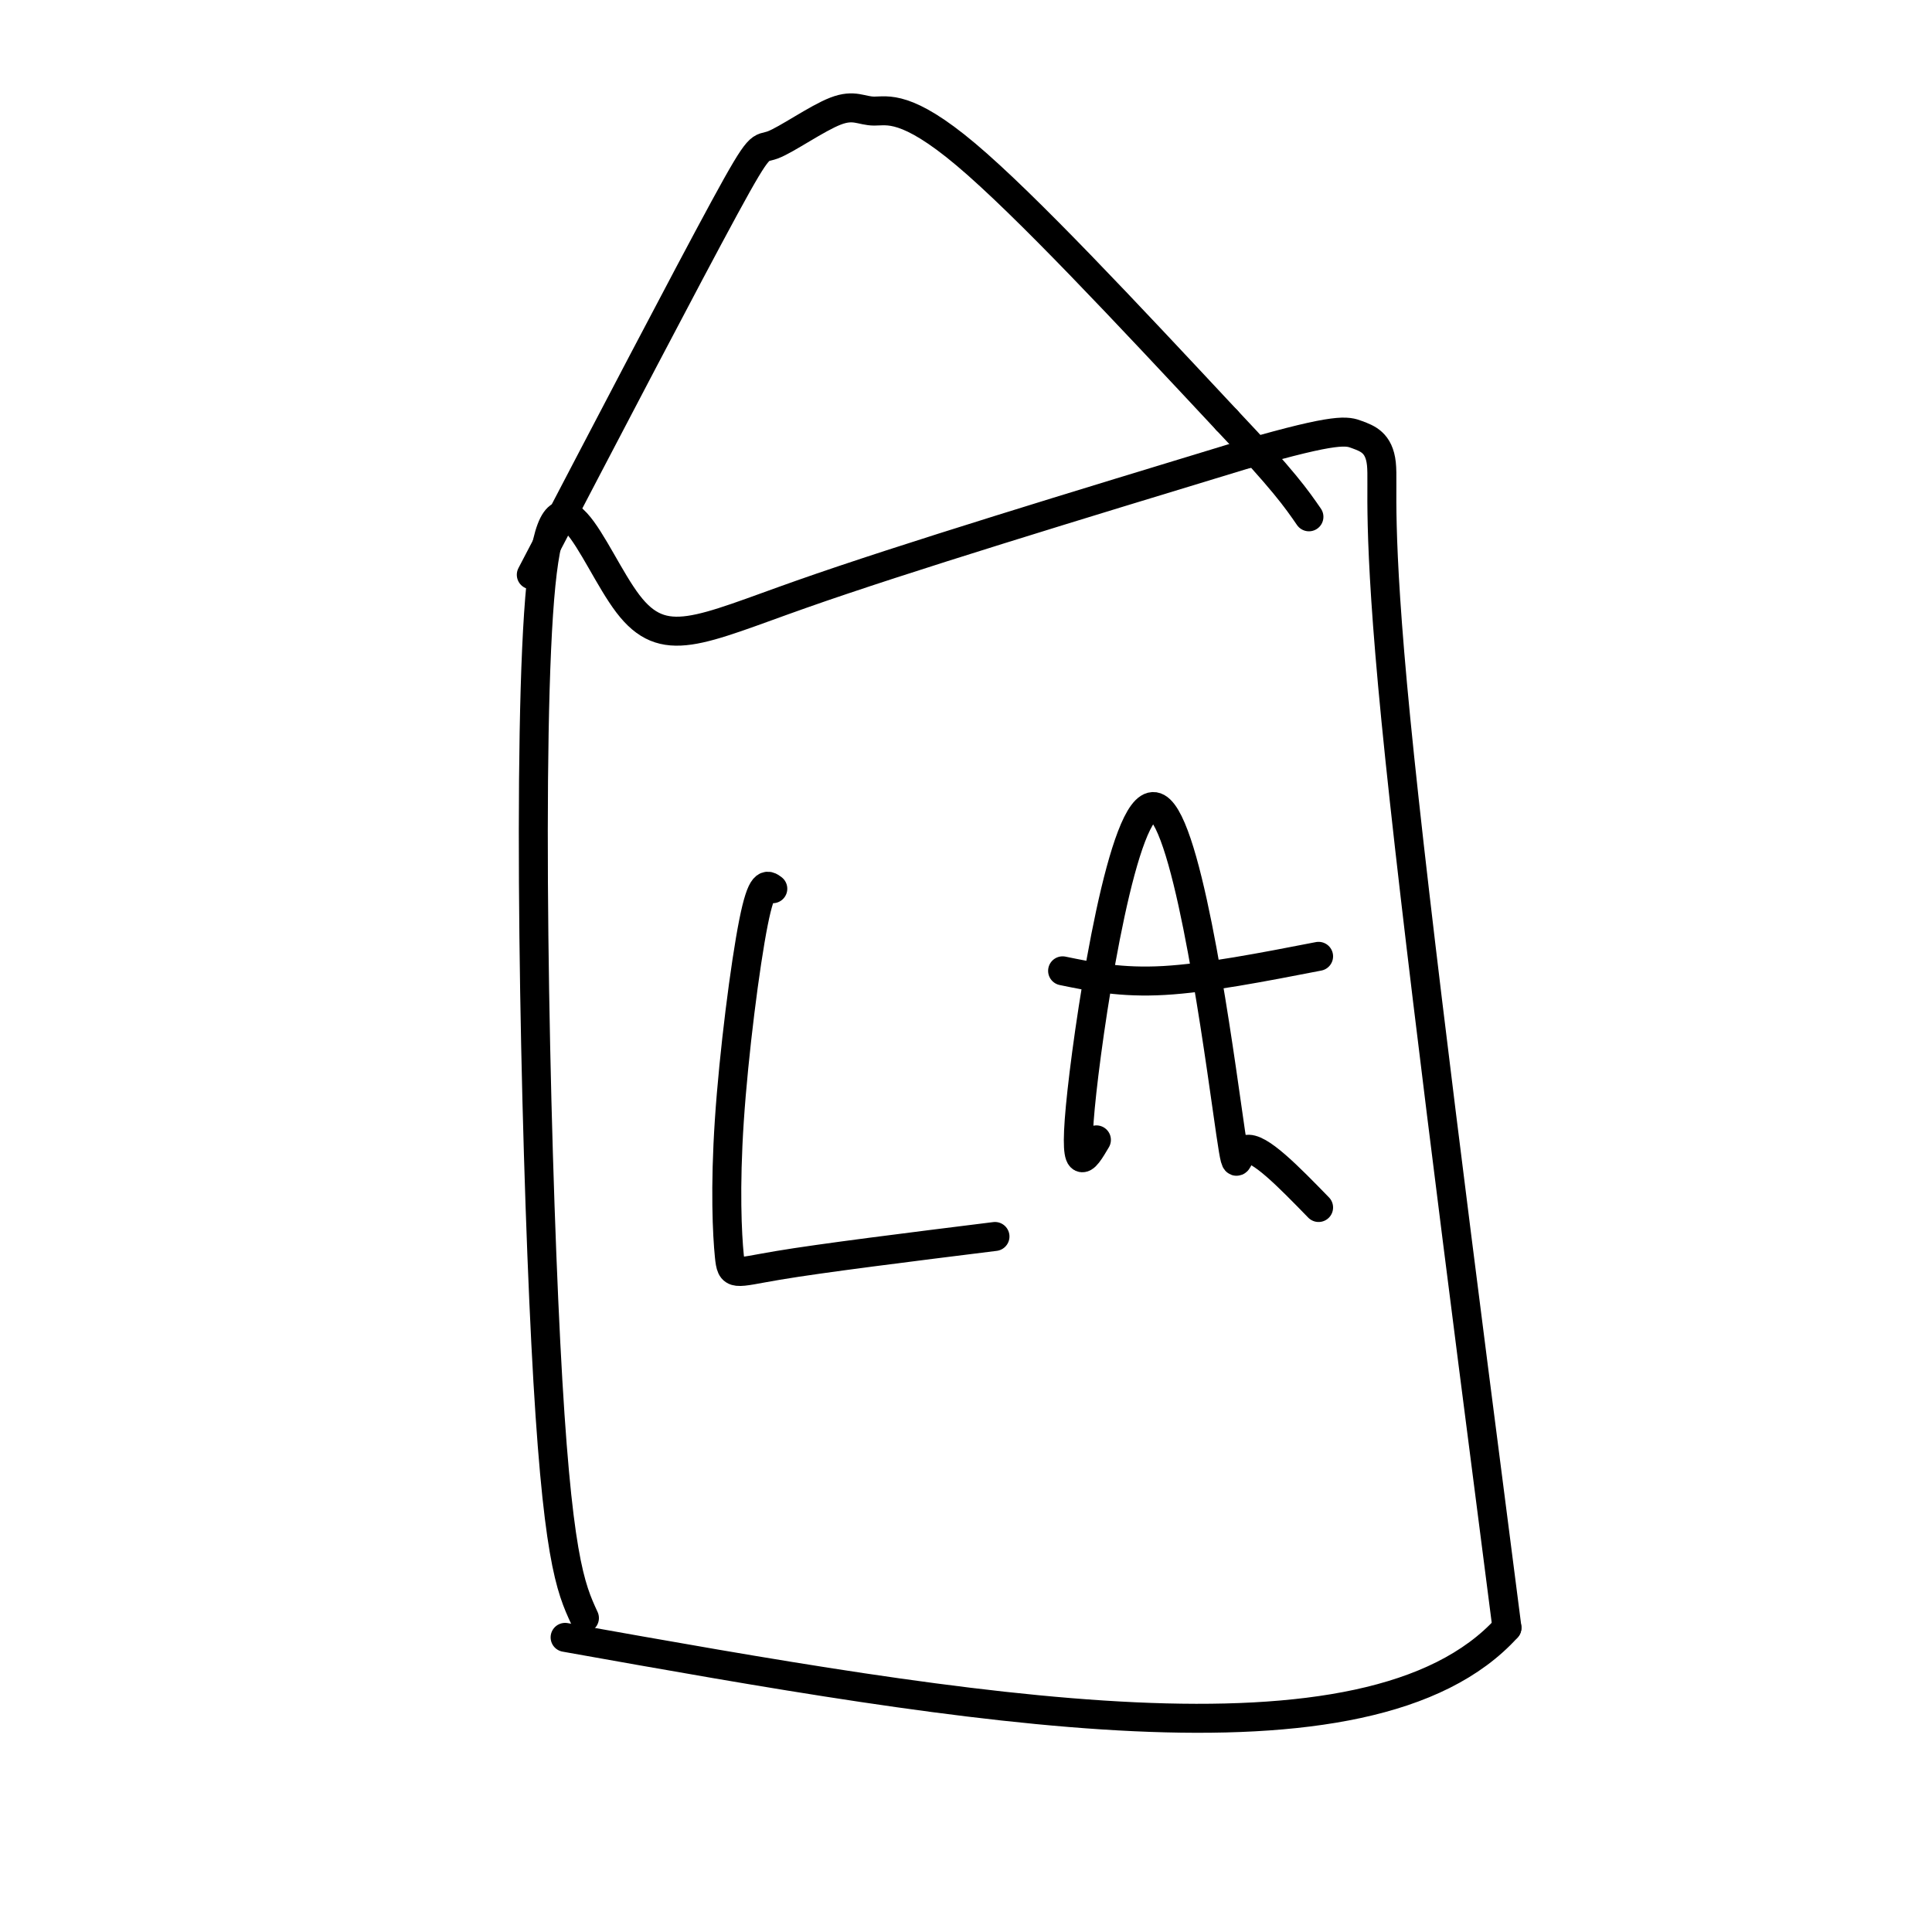
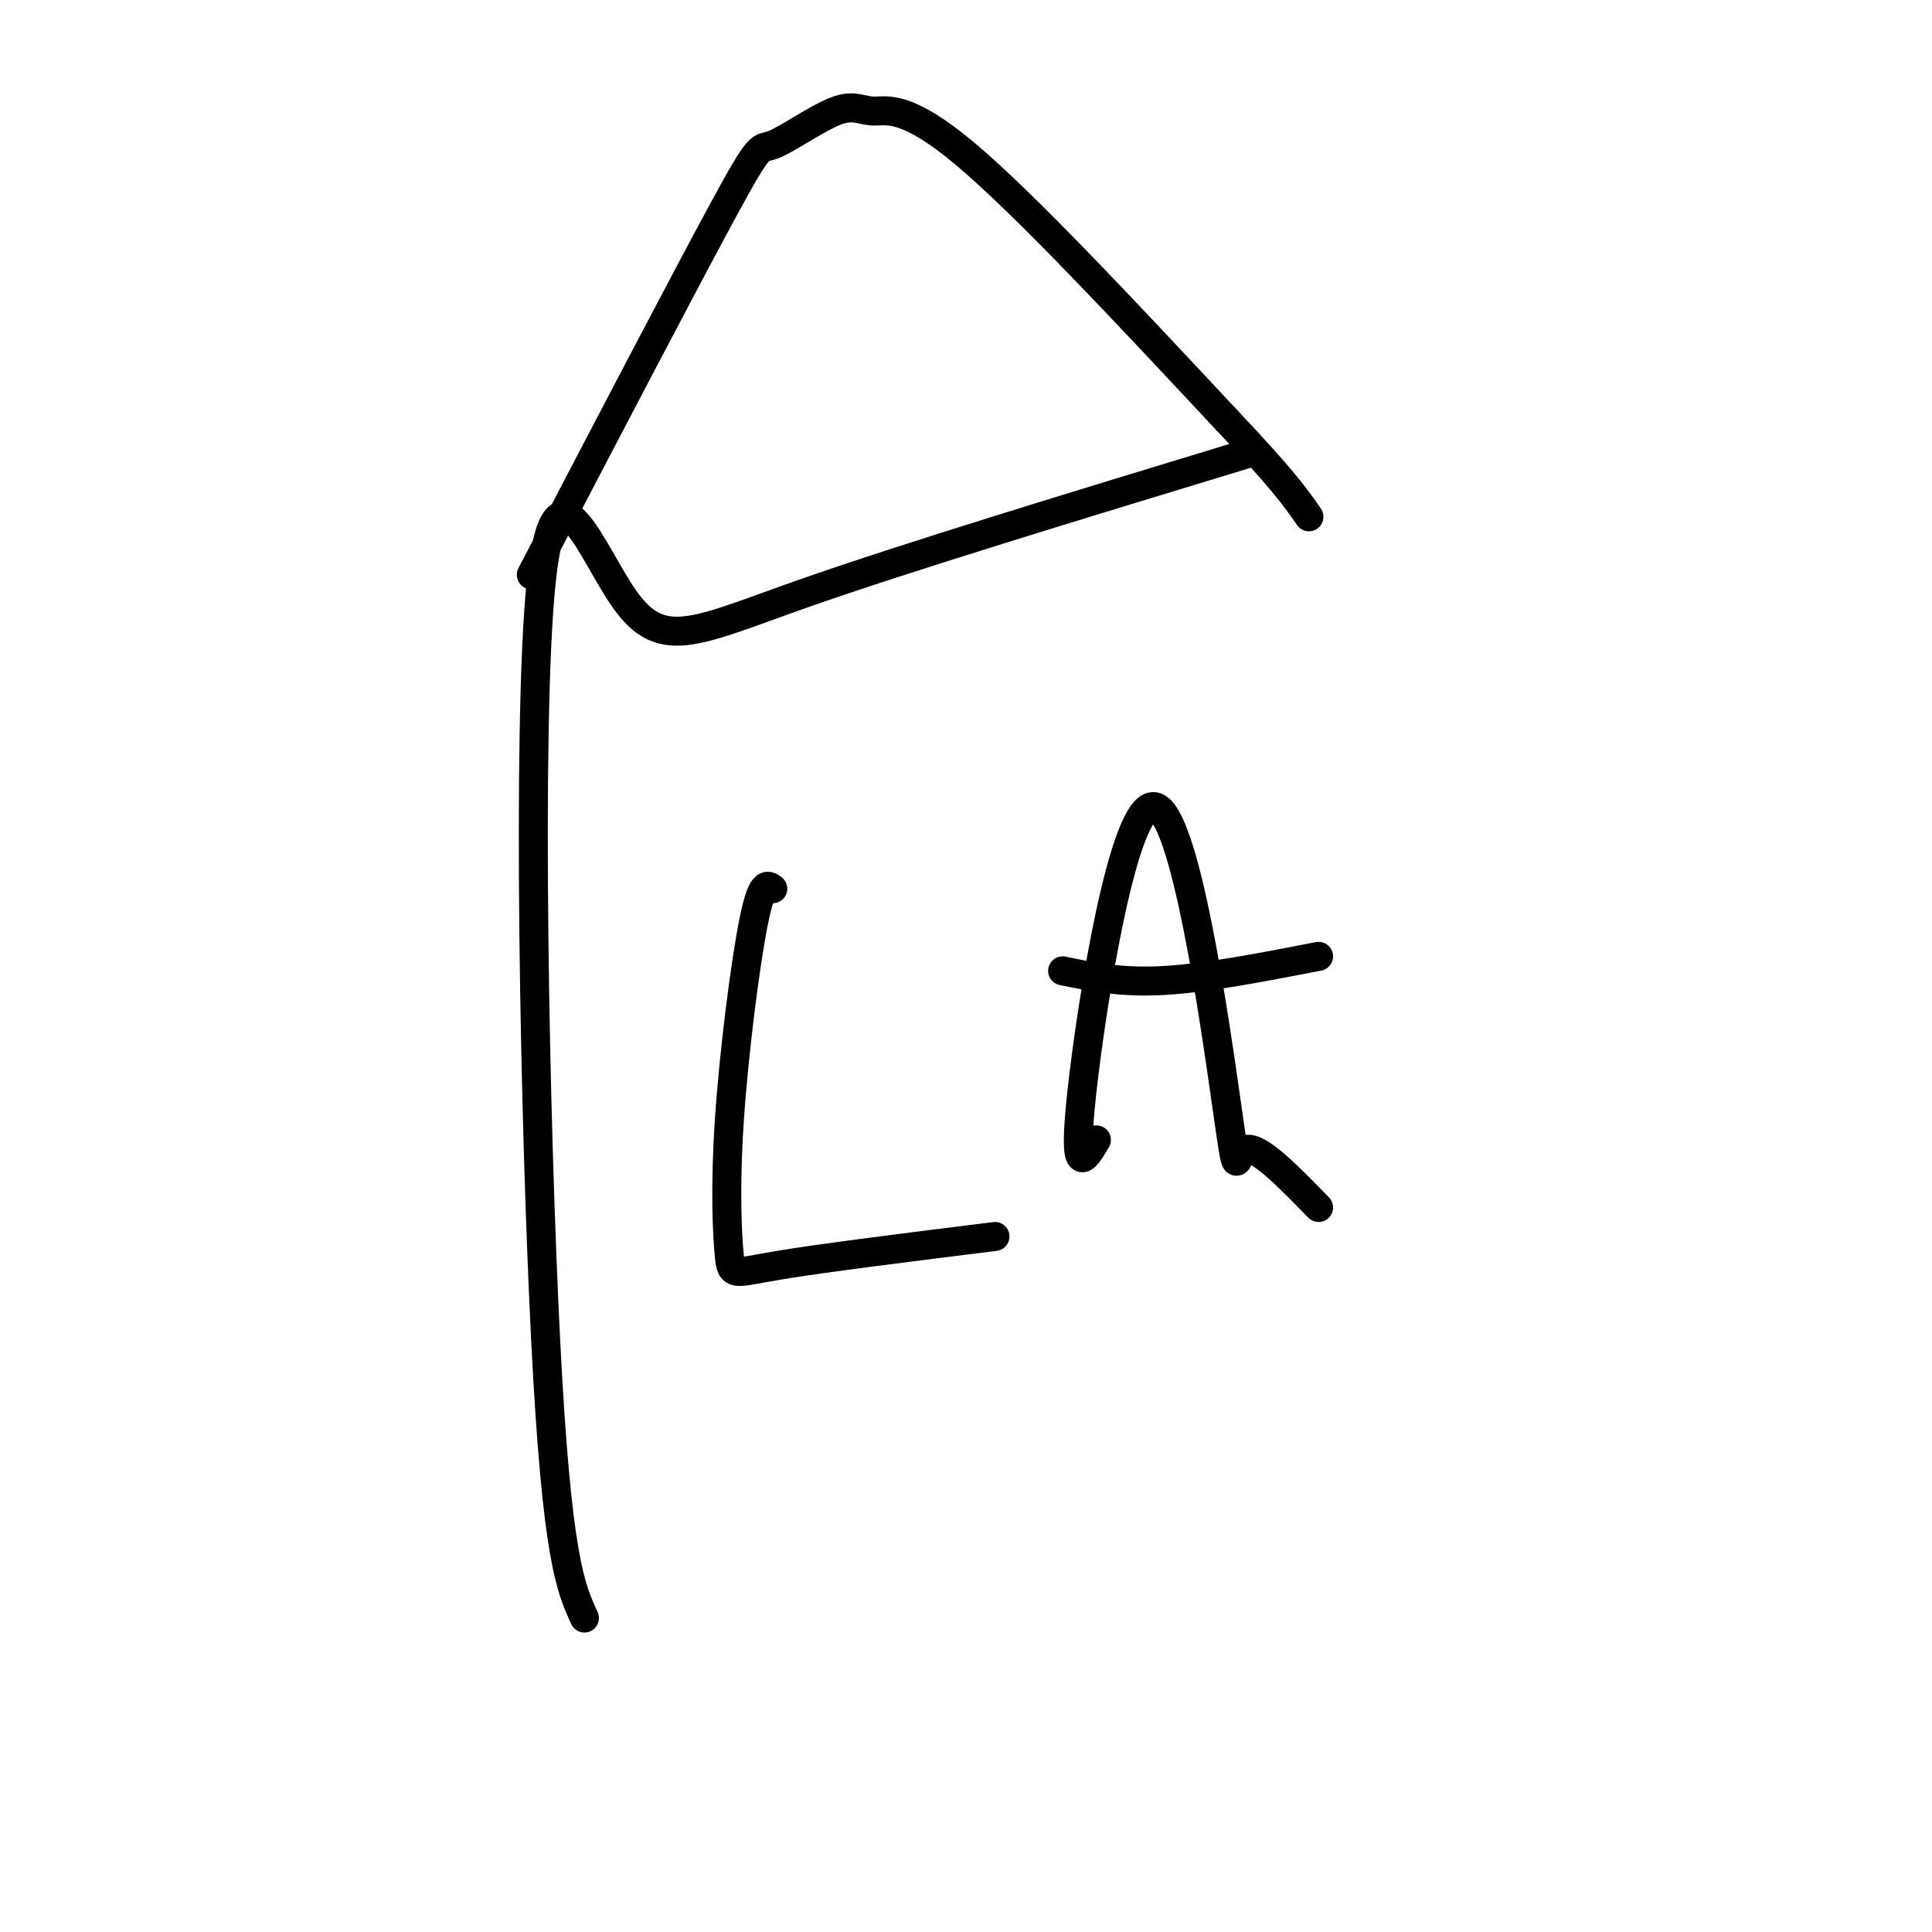
<svg xmlns="http://www.w3.org/2000/svg" viewBox="0 0 400 400" version="1.1">
  <g fill="none" stroke="#000000" stroke-width="6" stroke-linecap="round" stroke-linejoin="round">
    <path d="M121,335c-2.863,-6.222 -5.726,-12.443 -8,-57c-2.274,-44.557 -3.960,-127.448 -1,-157c2.960,-29.552 10.566,-5.764 18,4c7.434,9.764 14.695,5.504 36,-2c21.305,-7.504 56.652,-18.252 92,-29" />
-     <path d="M258,94c19.113,-5.510 20.896,-4.786 23,-4c2.104,0.786 4.528,1.635 5,6c0.472,4.365 -1.008,12.247 3,53c4.008,40.753 13.504,114.376 23,188" />
-     <path d="M312,337c-28.667,31.667 -111.833,16.833 -195,2" />
    <path d="M110,119c16.121,-30.866 32.241,-61.732 40,-76c7.759,-14.268 7.156,-11.939 10,-13c2.844,-1.061 9.133,-5.511 13,-7c3.867,-1.489 5.310,-0.016 8,0c2.690,0.016 6.626,-1.424 19,9c12.374,10.424 33.187,32.712 54,55" />
    <path d="M254,87c11.833,12.500 14.417,16.250 17,20" />
    <path d="M160,184c-1.132,-0.861 -2.265,-1.722 -4,7c-1.735,8.722 -4.073,27.029 -5,41c-0.927,13.971 -0.442,23.608 0,28c0.442,4.392 0.841,3.541 10,2c9.159,-1.541 27.080,-3.770 45,-6" />
    <path d="M227,236c-2.520,4.281 -5.040,8.561 -3,-10c2.040,-18.561 8.640,-59.965 15,-59c6.360,0.965 12.482,44.298 15,62c2.518,17.702 1.434,9.772 4,9c2.566,-0.772 8.783,5.614 15,12" />
    <path d="M220,201c6.083,1.250 12.167,2.500 21,2c8.833,-0.500 20.417,-2.750 32,-5" />
  </g>
</svg>